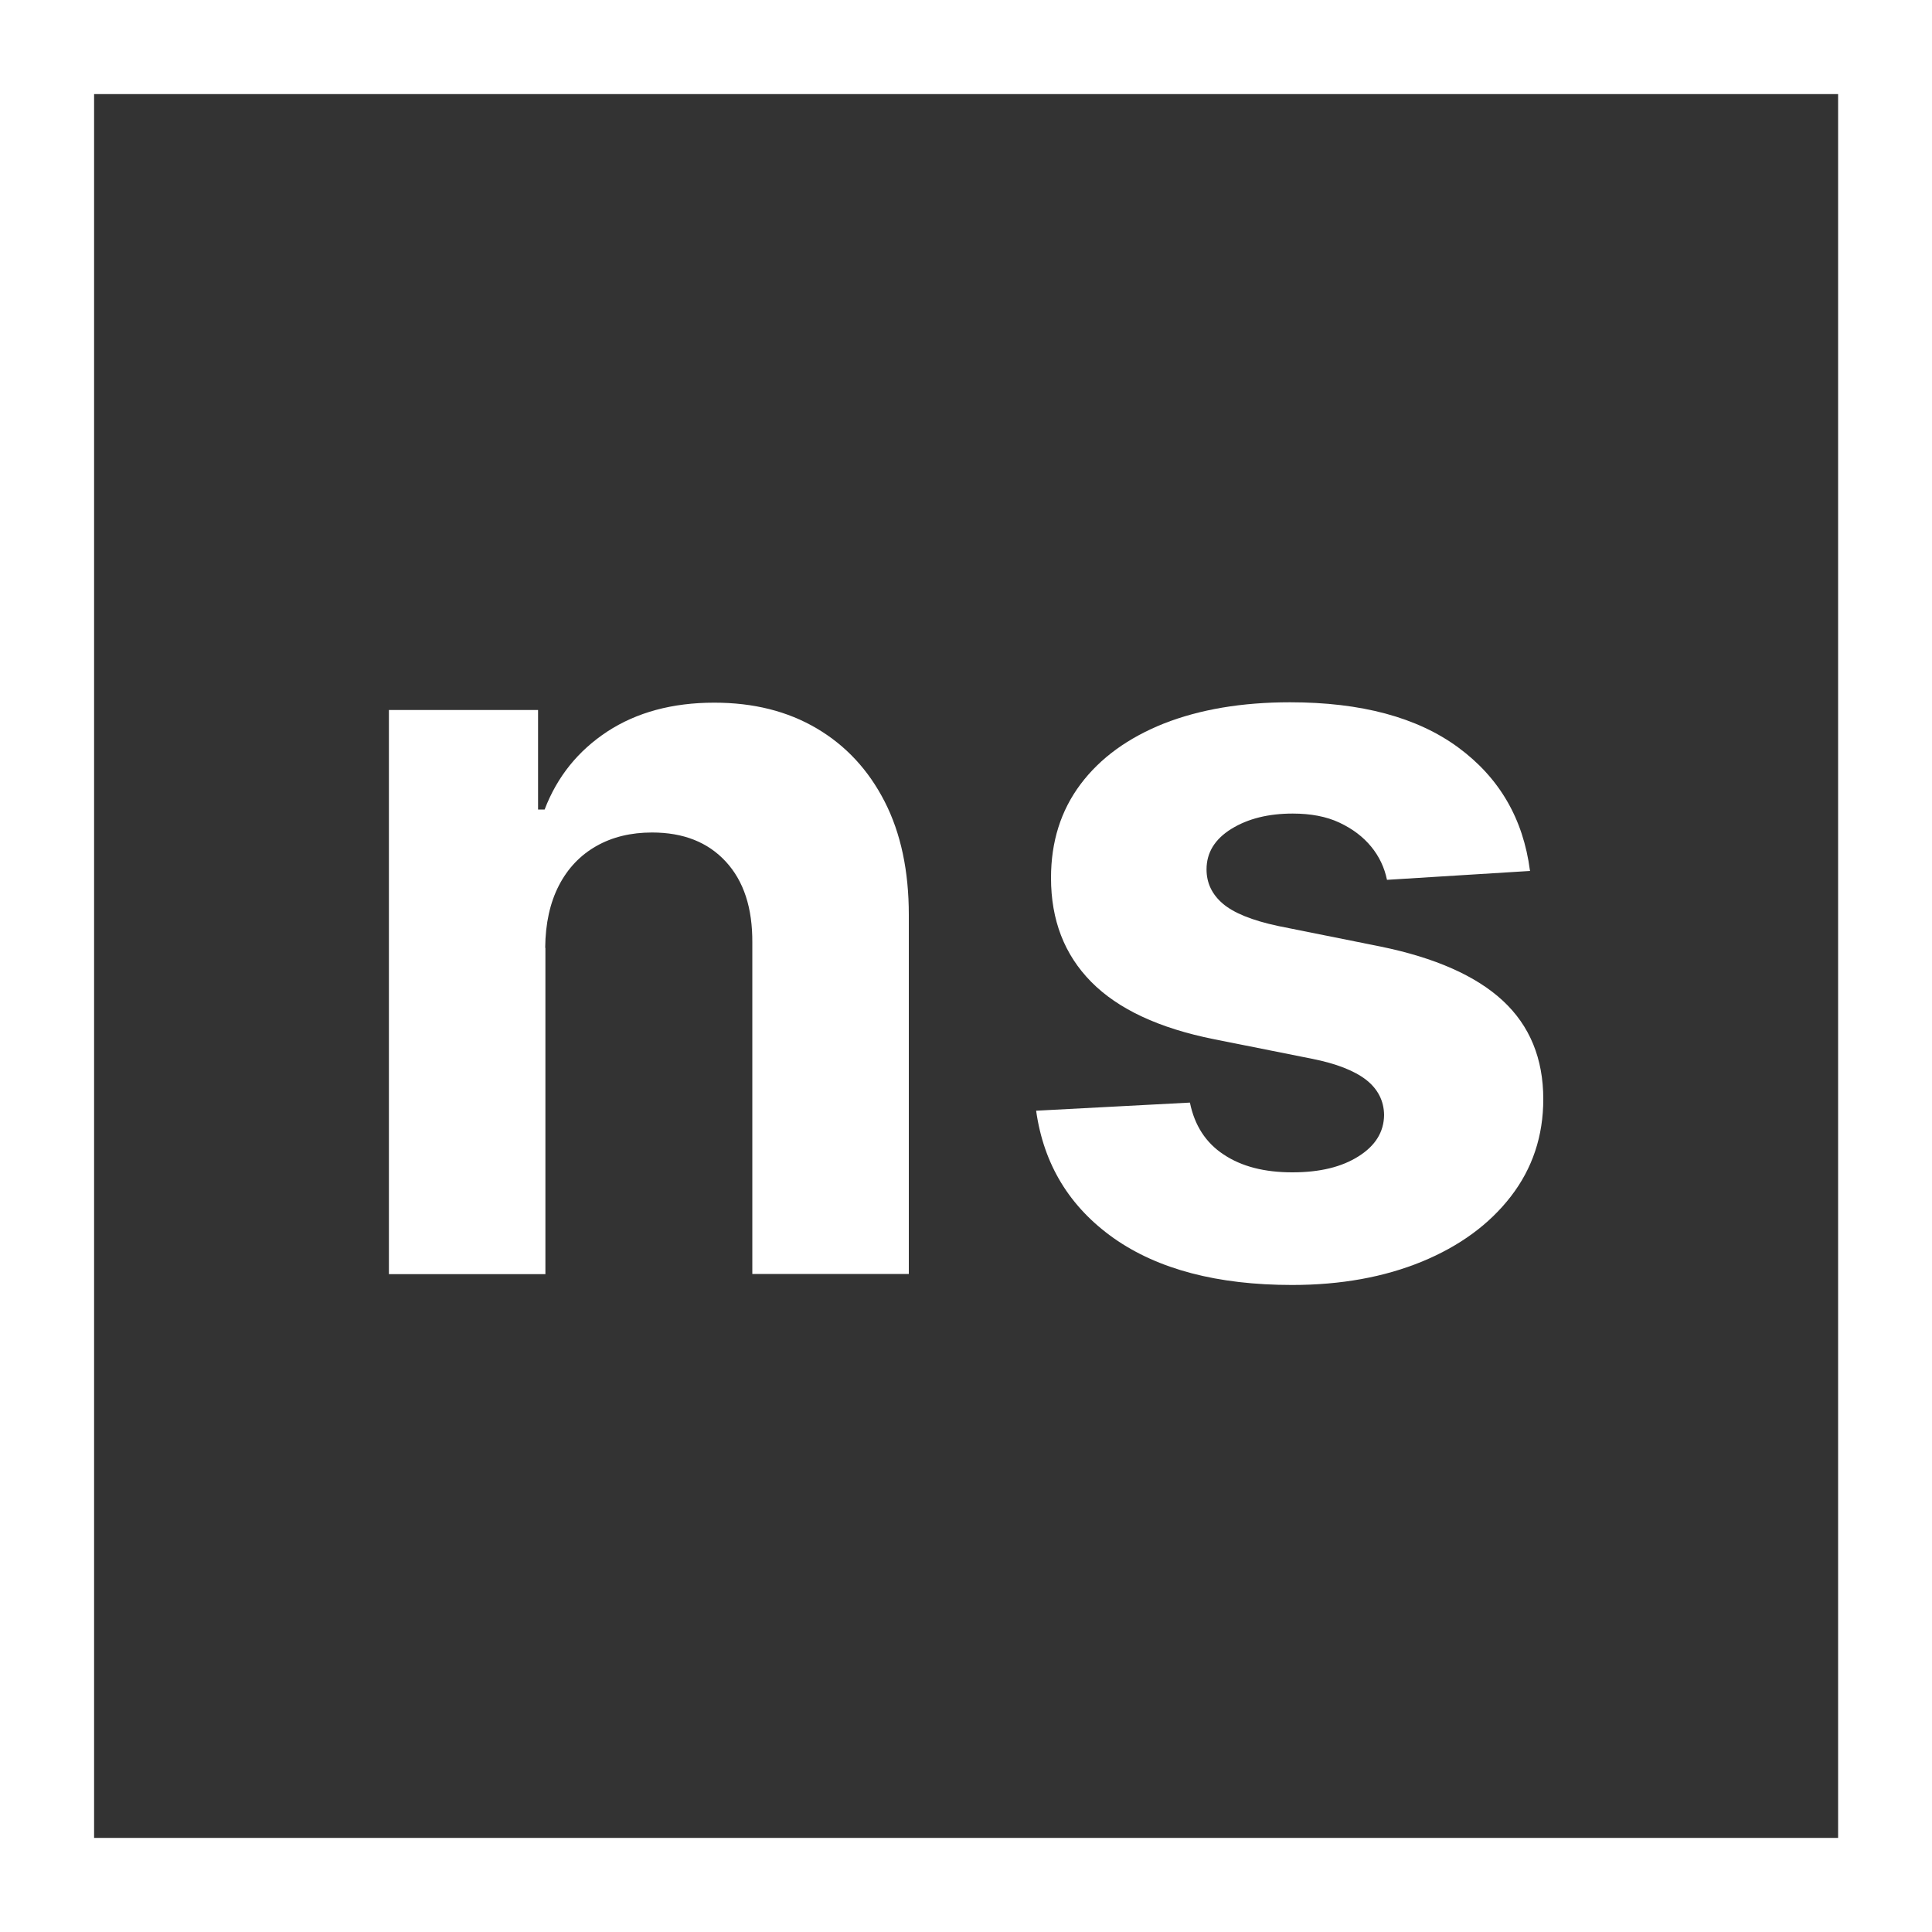
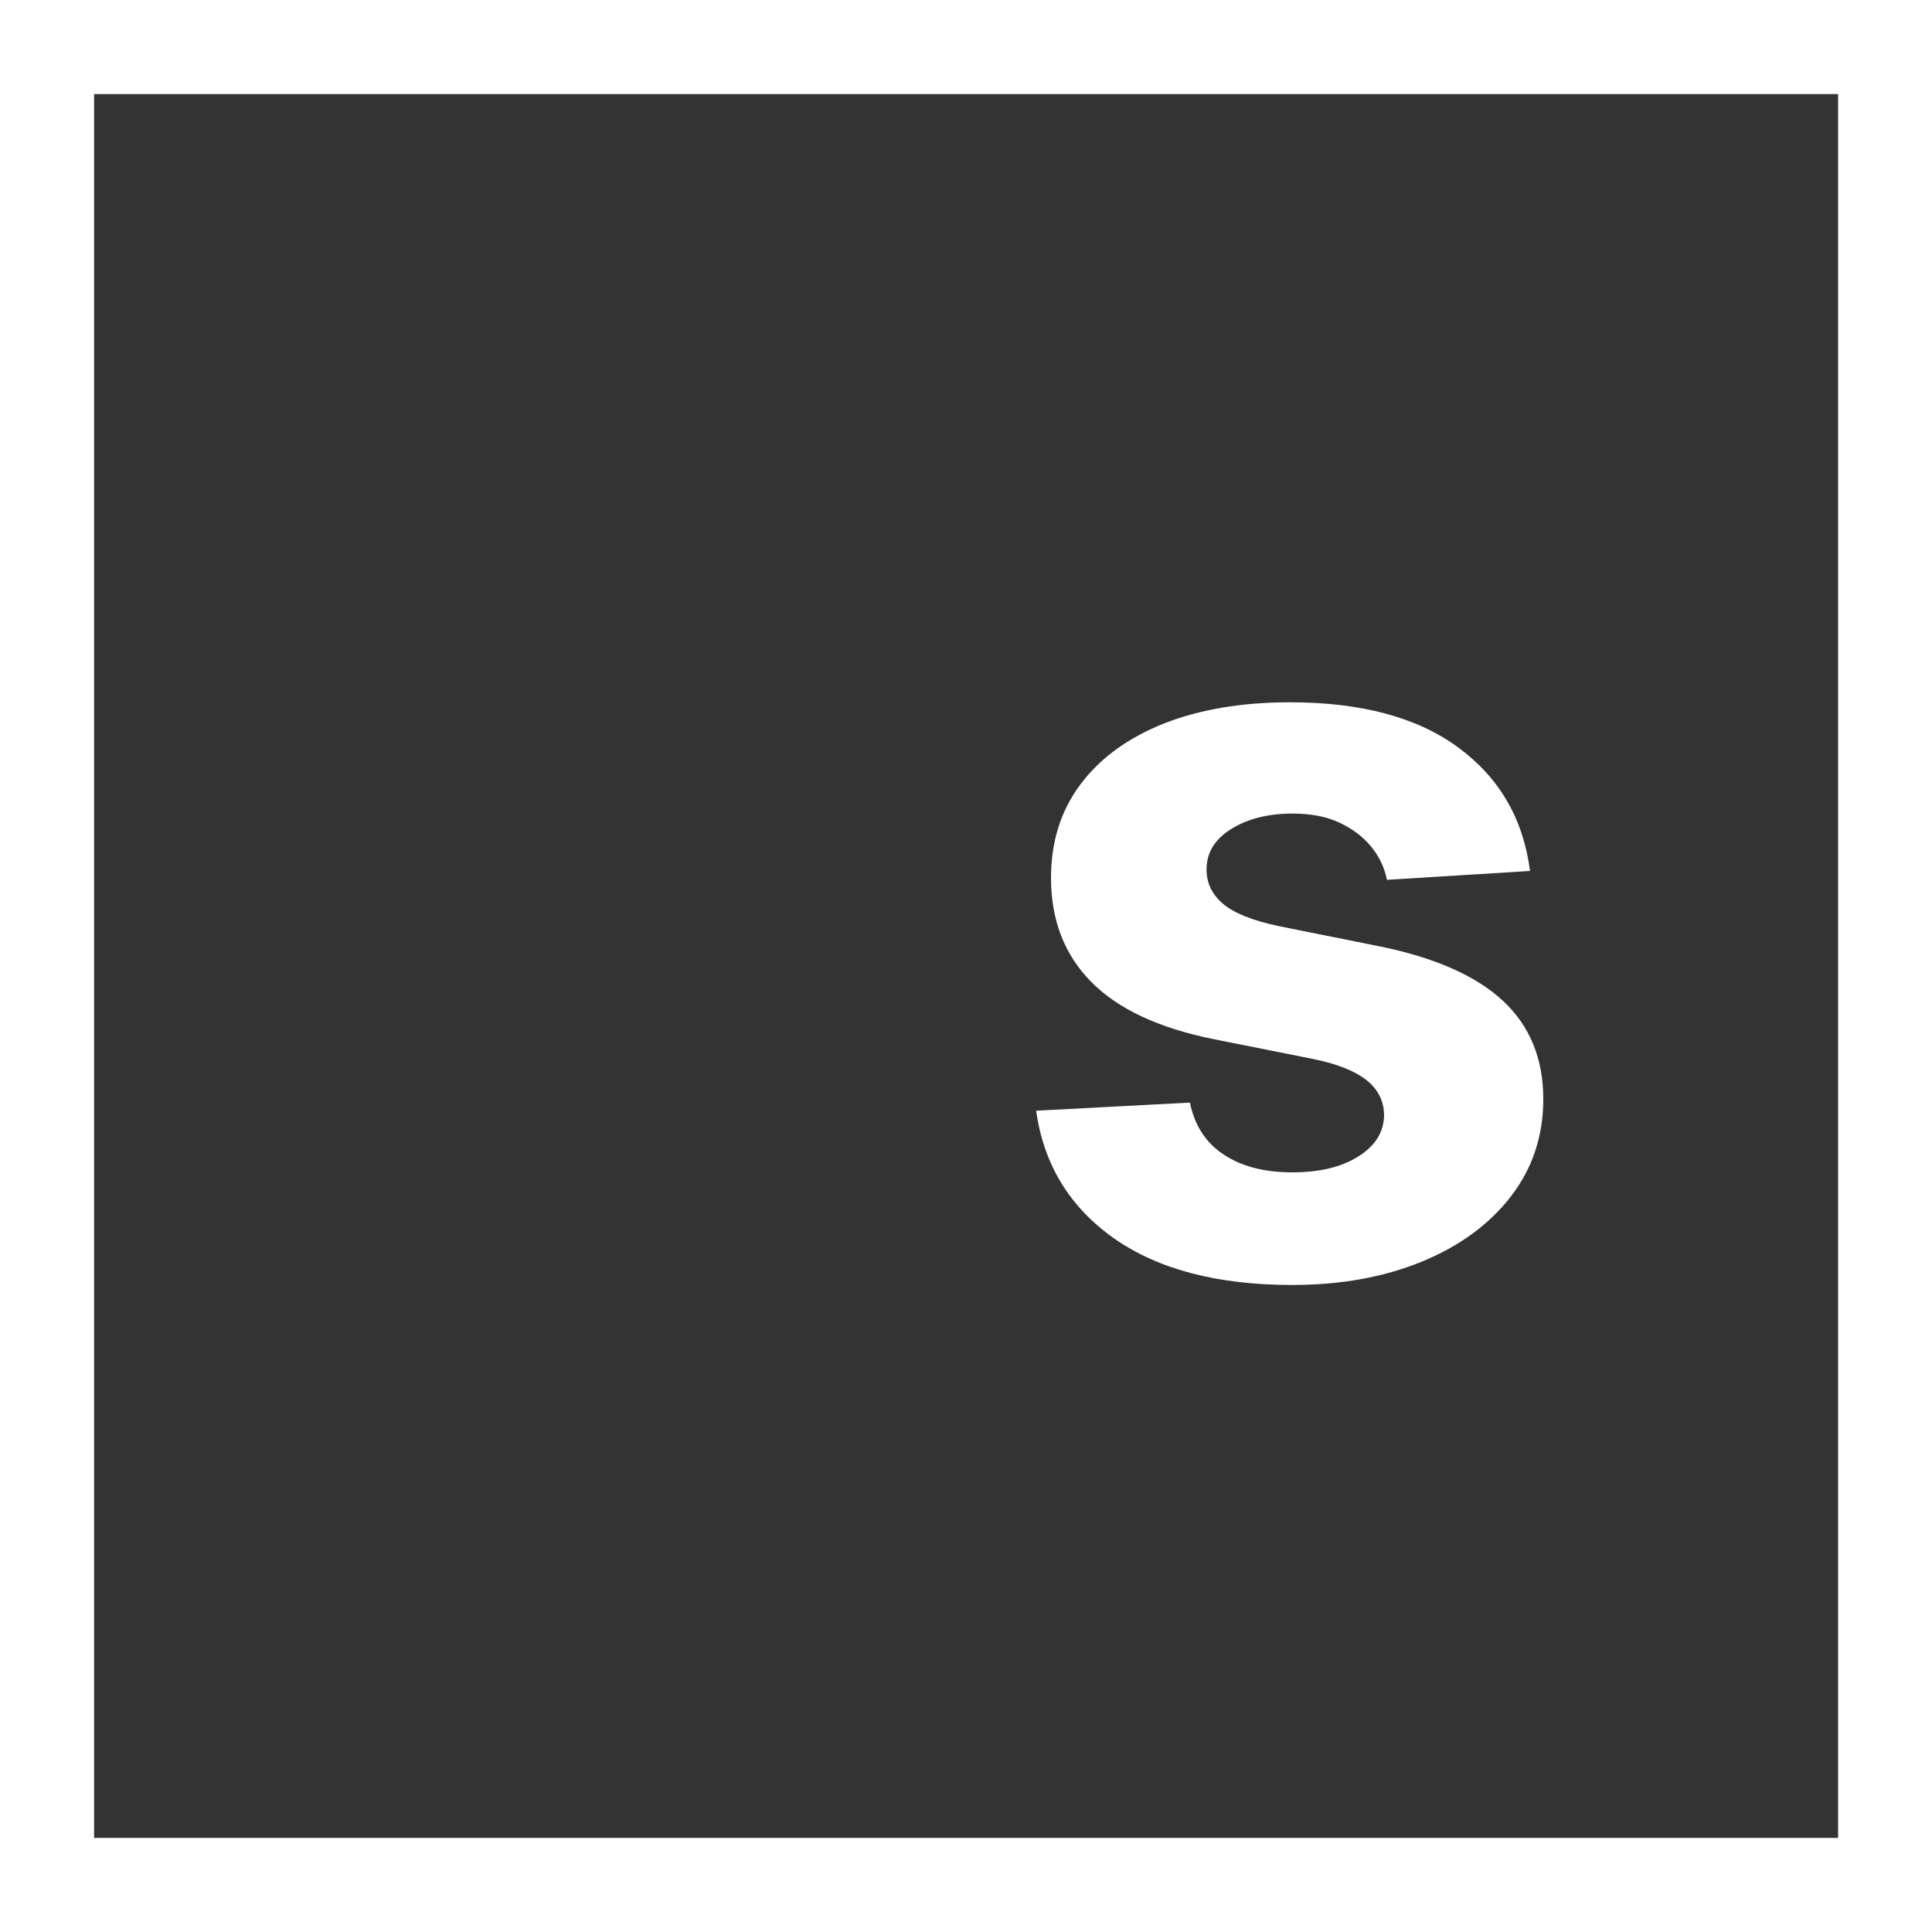
<svg xmlns="http://www.w3.org/2000/svg" id="Calque_1" version="1.1" viewBox="0 0 100 100">
  <rect x="0" y="0" width="100" height="100" fill="#333333" stroke="none" />
  <defs>
    <style>
      .st0 {
        fill: #fff;
      }
    </style>
  </defs>
  <g>
-     <path class="st0" d="M28.23,49.07v16.88h-8.1v-29.2h7.72v5.15h.34c.65-1.7,1.73-3.04,3.25-4.04,1.52-.99,3.36-1.49,5.53-1.49,2.03,0,3.79.44,5.3,1.33,1.51.89,2.68,2.15,3.52,3.79.84,1.64,1.25,3.6,1.25,5.86v18.59h-8.1v-17.15c.01-1.79-.44-3.18-1.37-4.19-.93-1.01-2.2-1.51-3.82-1.51-1.09,0-2.05.23-2.88.7-.83.47-1.48,1.15-1.94,2.04-.46.89-.7,1.97-.71,3.22Z" />
    <path class="st0" d="M79.2,45.08l-7.41.46c-.13-.63-.4-1.21-.82-1.72-.42-.51-.96-.92-1.64-1.24s-1.49-.47-2.42-.47c-1.25,0-2.31.26-3.17.79-.86.53-1.29,1.23-1.29,2.1,0,.7.28,1.29.84,1.77.56.48,1.51.87,2.87,1.16l5.28,1.06c2.84.58,4.96,1.52,6.35,2.81,1.39,1.29,2.09,2.99,2.09,5.09,0,1.91-.56,3.59-1.68,5.04s-2.66,2.57-4.6,3.37c-1.95.8-4.19,1.21-6.72,1.21-3.86,0-6.94-.81-9.23-2.42-2.29-1.62-3.63-3.82-4.02-6.6l7.96-.42c.24,1.18.82,2.08,1.75,2.69.93.62,2.11.92,3.55.92s2.56-.28,3.43-.83c.87-.55,1.31-1.26,1.32-2.14-.01-.73-.32-1.34-.93-1.82-.61-.47-1.54-.84-2.81-1.09l-5.06-1.01c-2.85-.57-4.97-1.56-6.36-2.97s-2.08-3.2-2.08-5.38c0-1.88.51-3.49,1.53-4.85,1.02-1.36,2.46-2.4,4.31-3.14,1.86-.73,4.03-1.1,6.53-1.1,3.69,0,6.59.78,8.71,2.34,2.12,1.56,3.36,3.68,3.71,6.37Z" />
  </g>
  <path class="st0" d="M100,100H0V0h100v100ZM4.87,95.13h90.27V4.87H4.87v90.27Z" />
</svg>